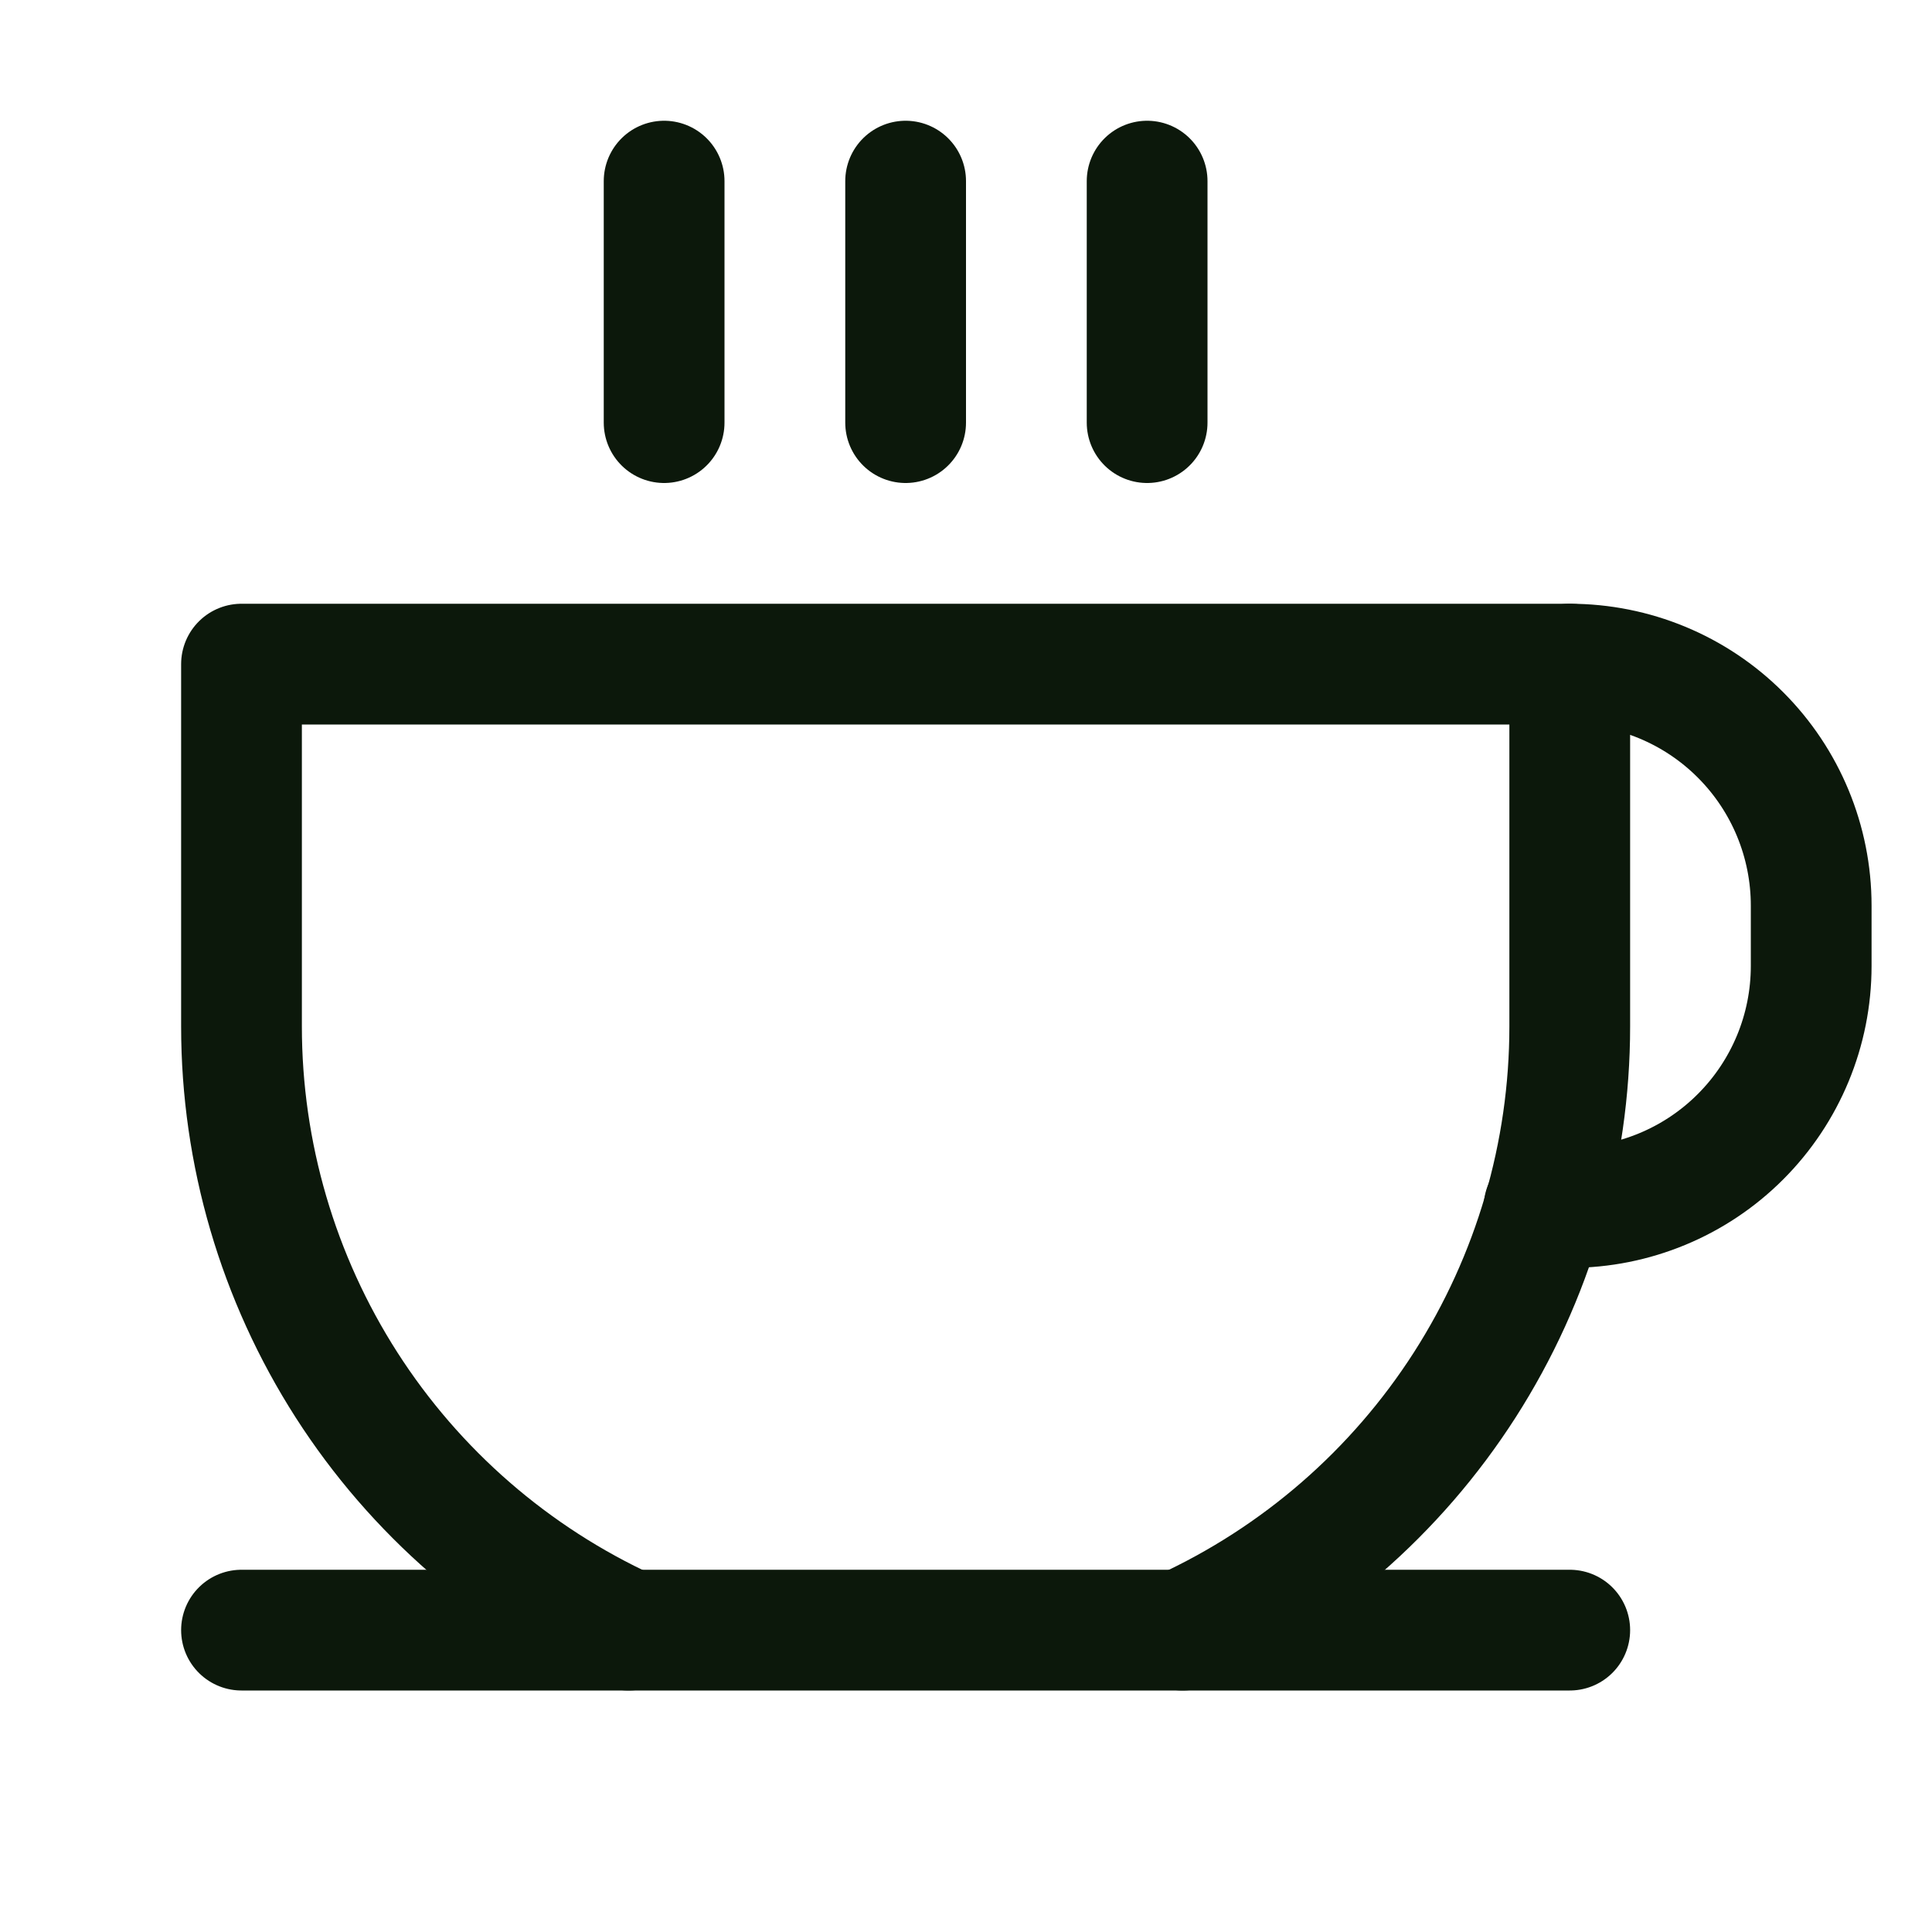
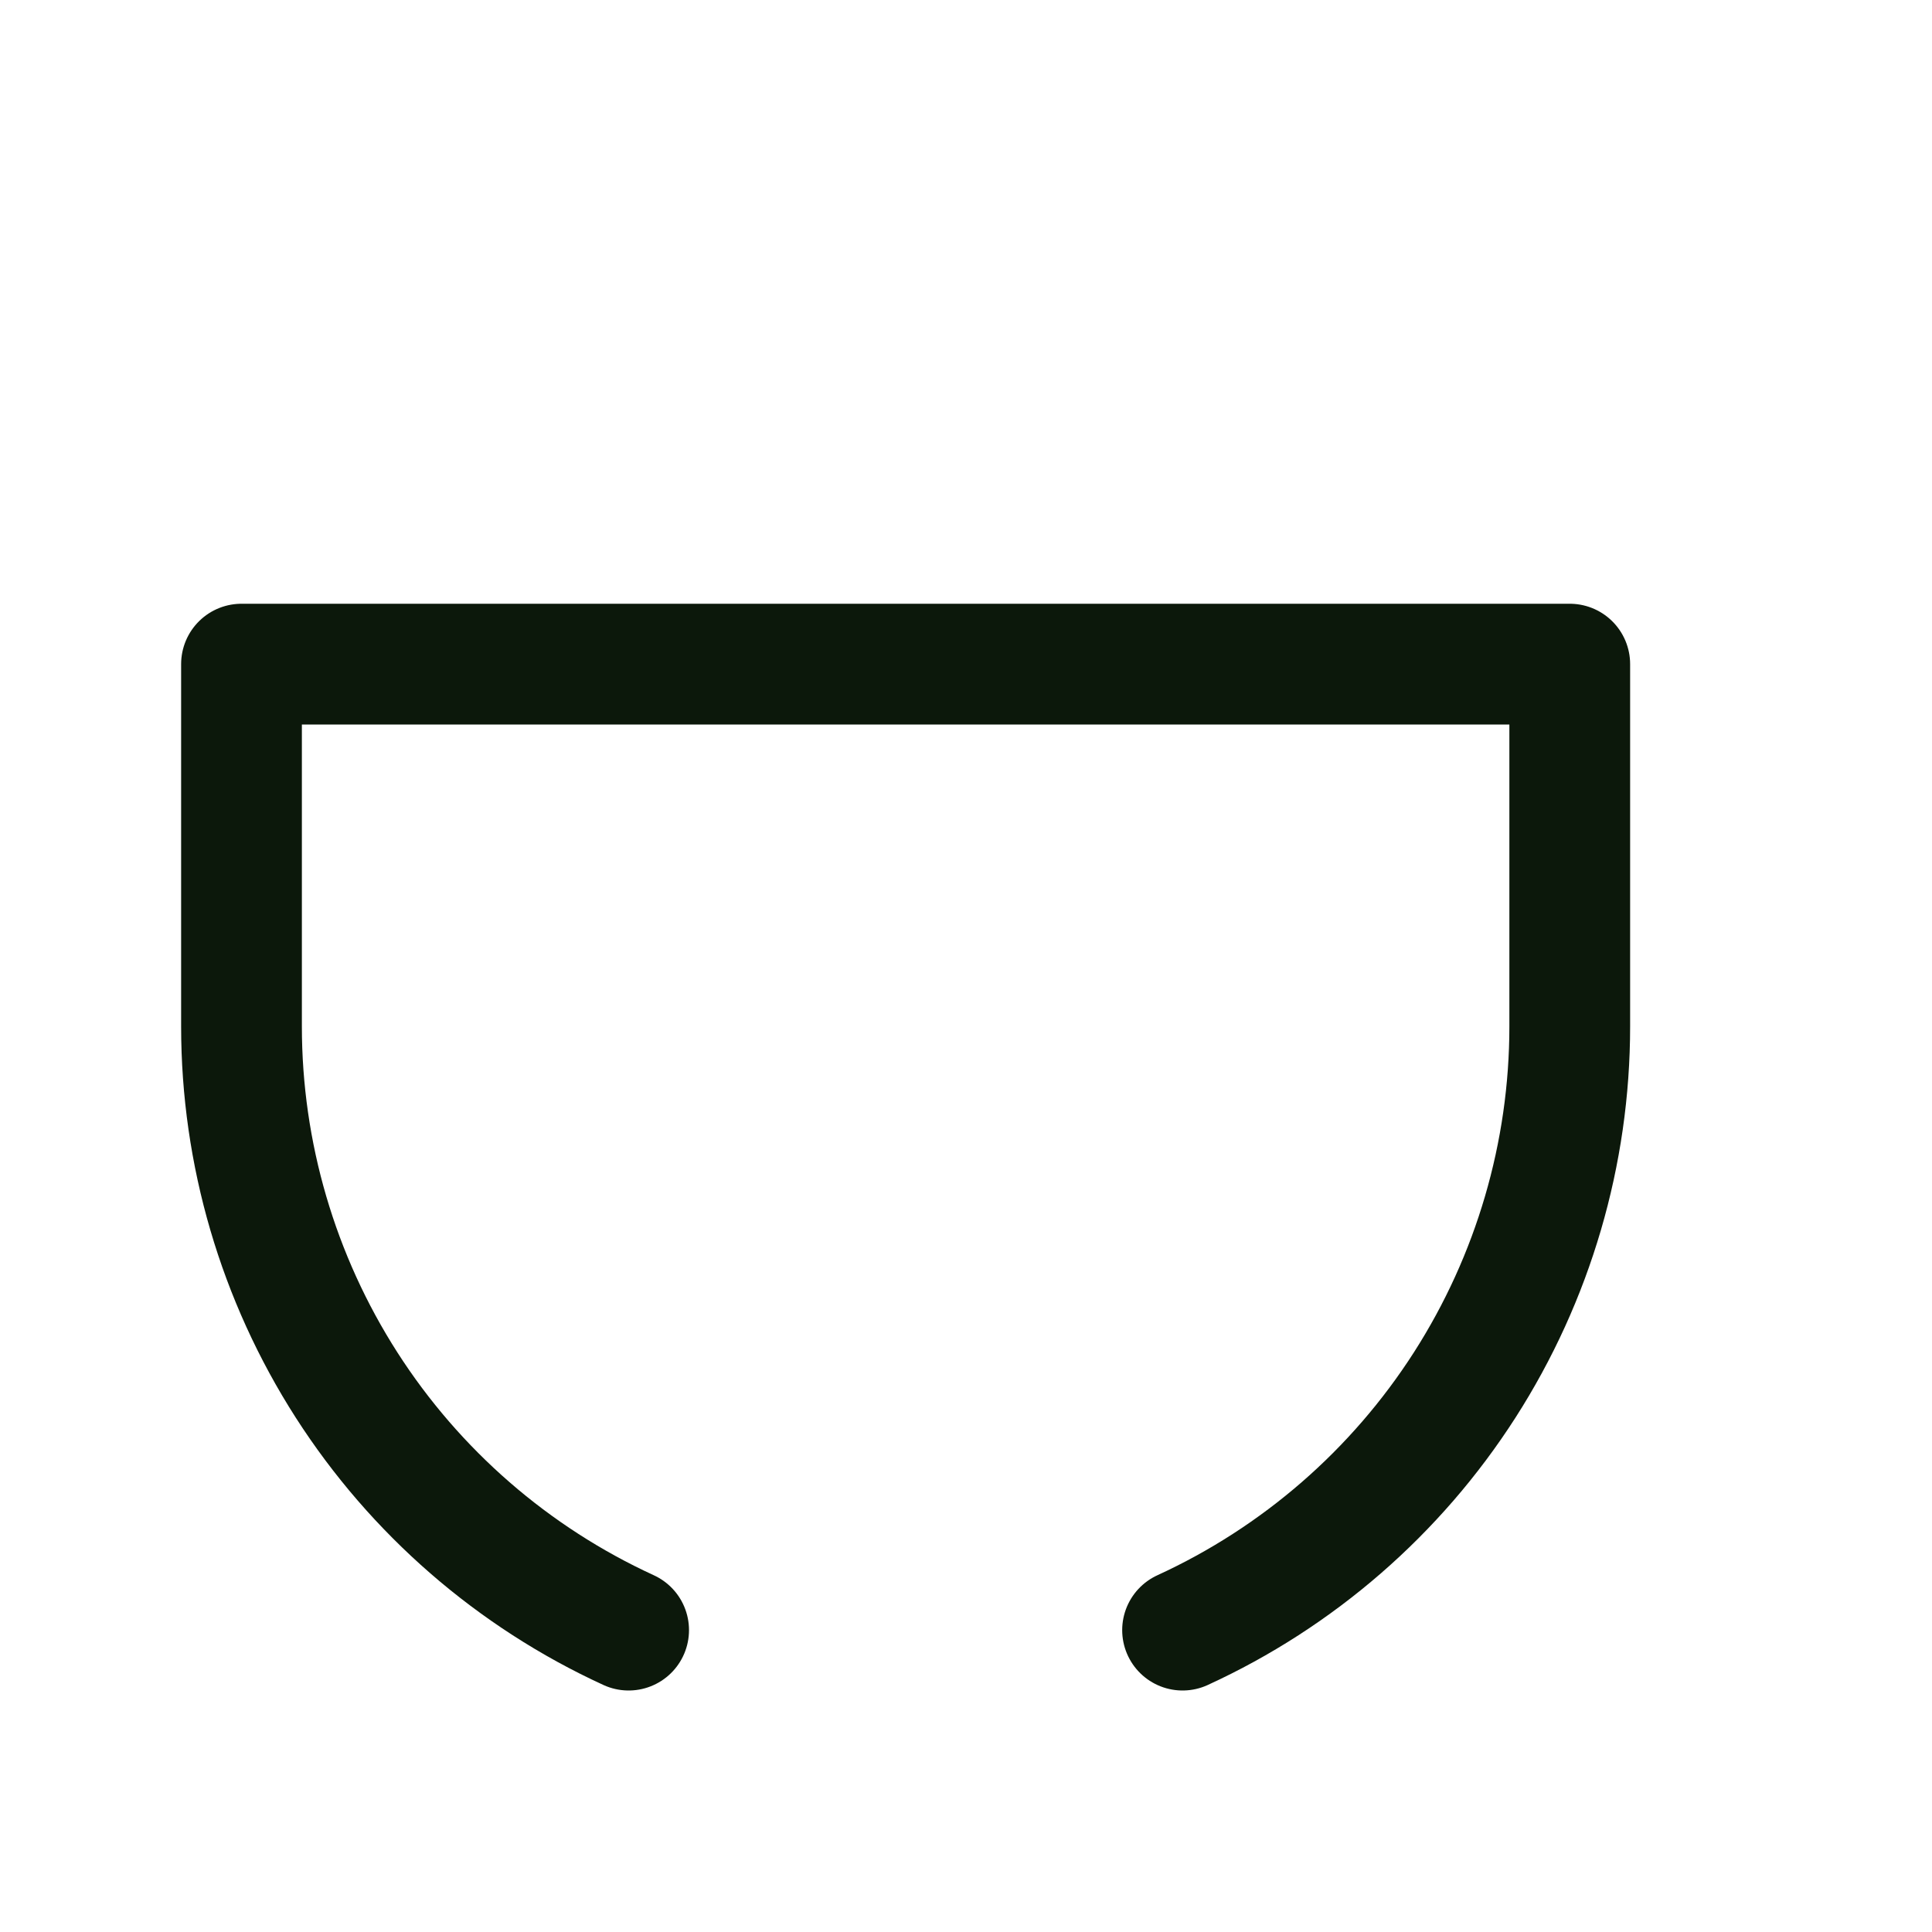
<svg xmlns="http://www.w3.org/2000/svg" width="32" height="32" viewBox="0 0 32 32" fill="none">
  <path d="M10.412 27C8.499 26.122 6.877 24.713 5.74 22.94C4.604 21.167 4 19.106 4 17V11H26V17C26 19.106 25.396 21.167 24.26 22.94C23.123 24.713 21.501 26.122 19.587 27" fill="none" />
  <path d="M10.412 27C8.499 26.122 6.877 24.713 5.74 22.94C4.604 21.167 4 19.106 4 17V11H26V17C26 19.106 25.396 21.167 24.26 22.94C23.123 24.713 21.501 26.122 19.587 27" stroke="#0C180B" stroke-width="2" stroke-linecap="round" stroke-linejoin="round" />
-   <path d="M11 3V7" stroke="#0C180B" stroke-width="2" stroke-linecap="round" stroke-linejoin="round" />
-   <path d="M15 3V7" stroke="#0C180B" stroke-width="2" stroke-linecap="round" stroke-linejoin="round" />
-   <path d="M19 3V7" stroke="#0C180B" stroke-width="2" stroke-linecap="round" stroke-linejoin="round" />
-   <path d="M4 27H26" stroke="#0C180B" stroke-width="2" stroke-linecap="round" stroke-linejoin="round" />
-   <path d="M25.999 11C27.06 11 28.078 11.421 28.828 12.172C29.578 12.922 29.999 13.939 29.999 15V16C29.999 17.061 29.578 18.078 28.828 18.828C28.078 19.579 27.06 20 25.999 20H25.574" stroke="#0C180B" stroke-width="2" stroke-linecap="round" stroke-linejoin="round" />
</svg>